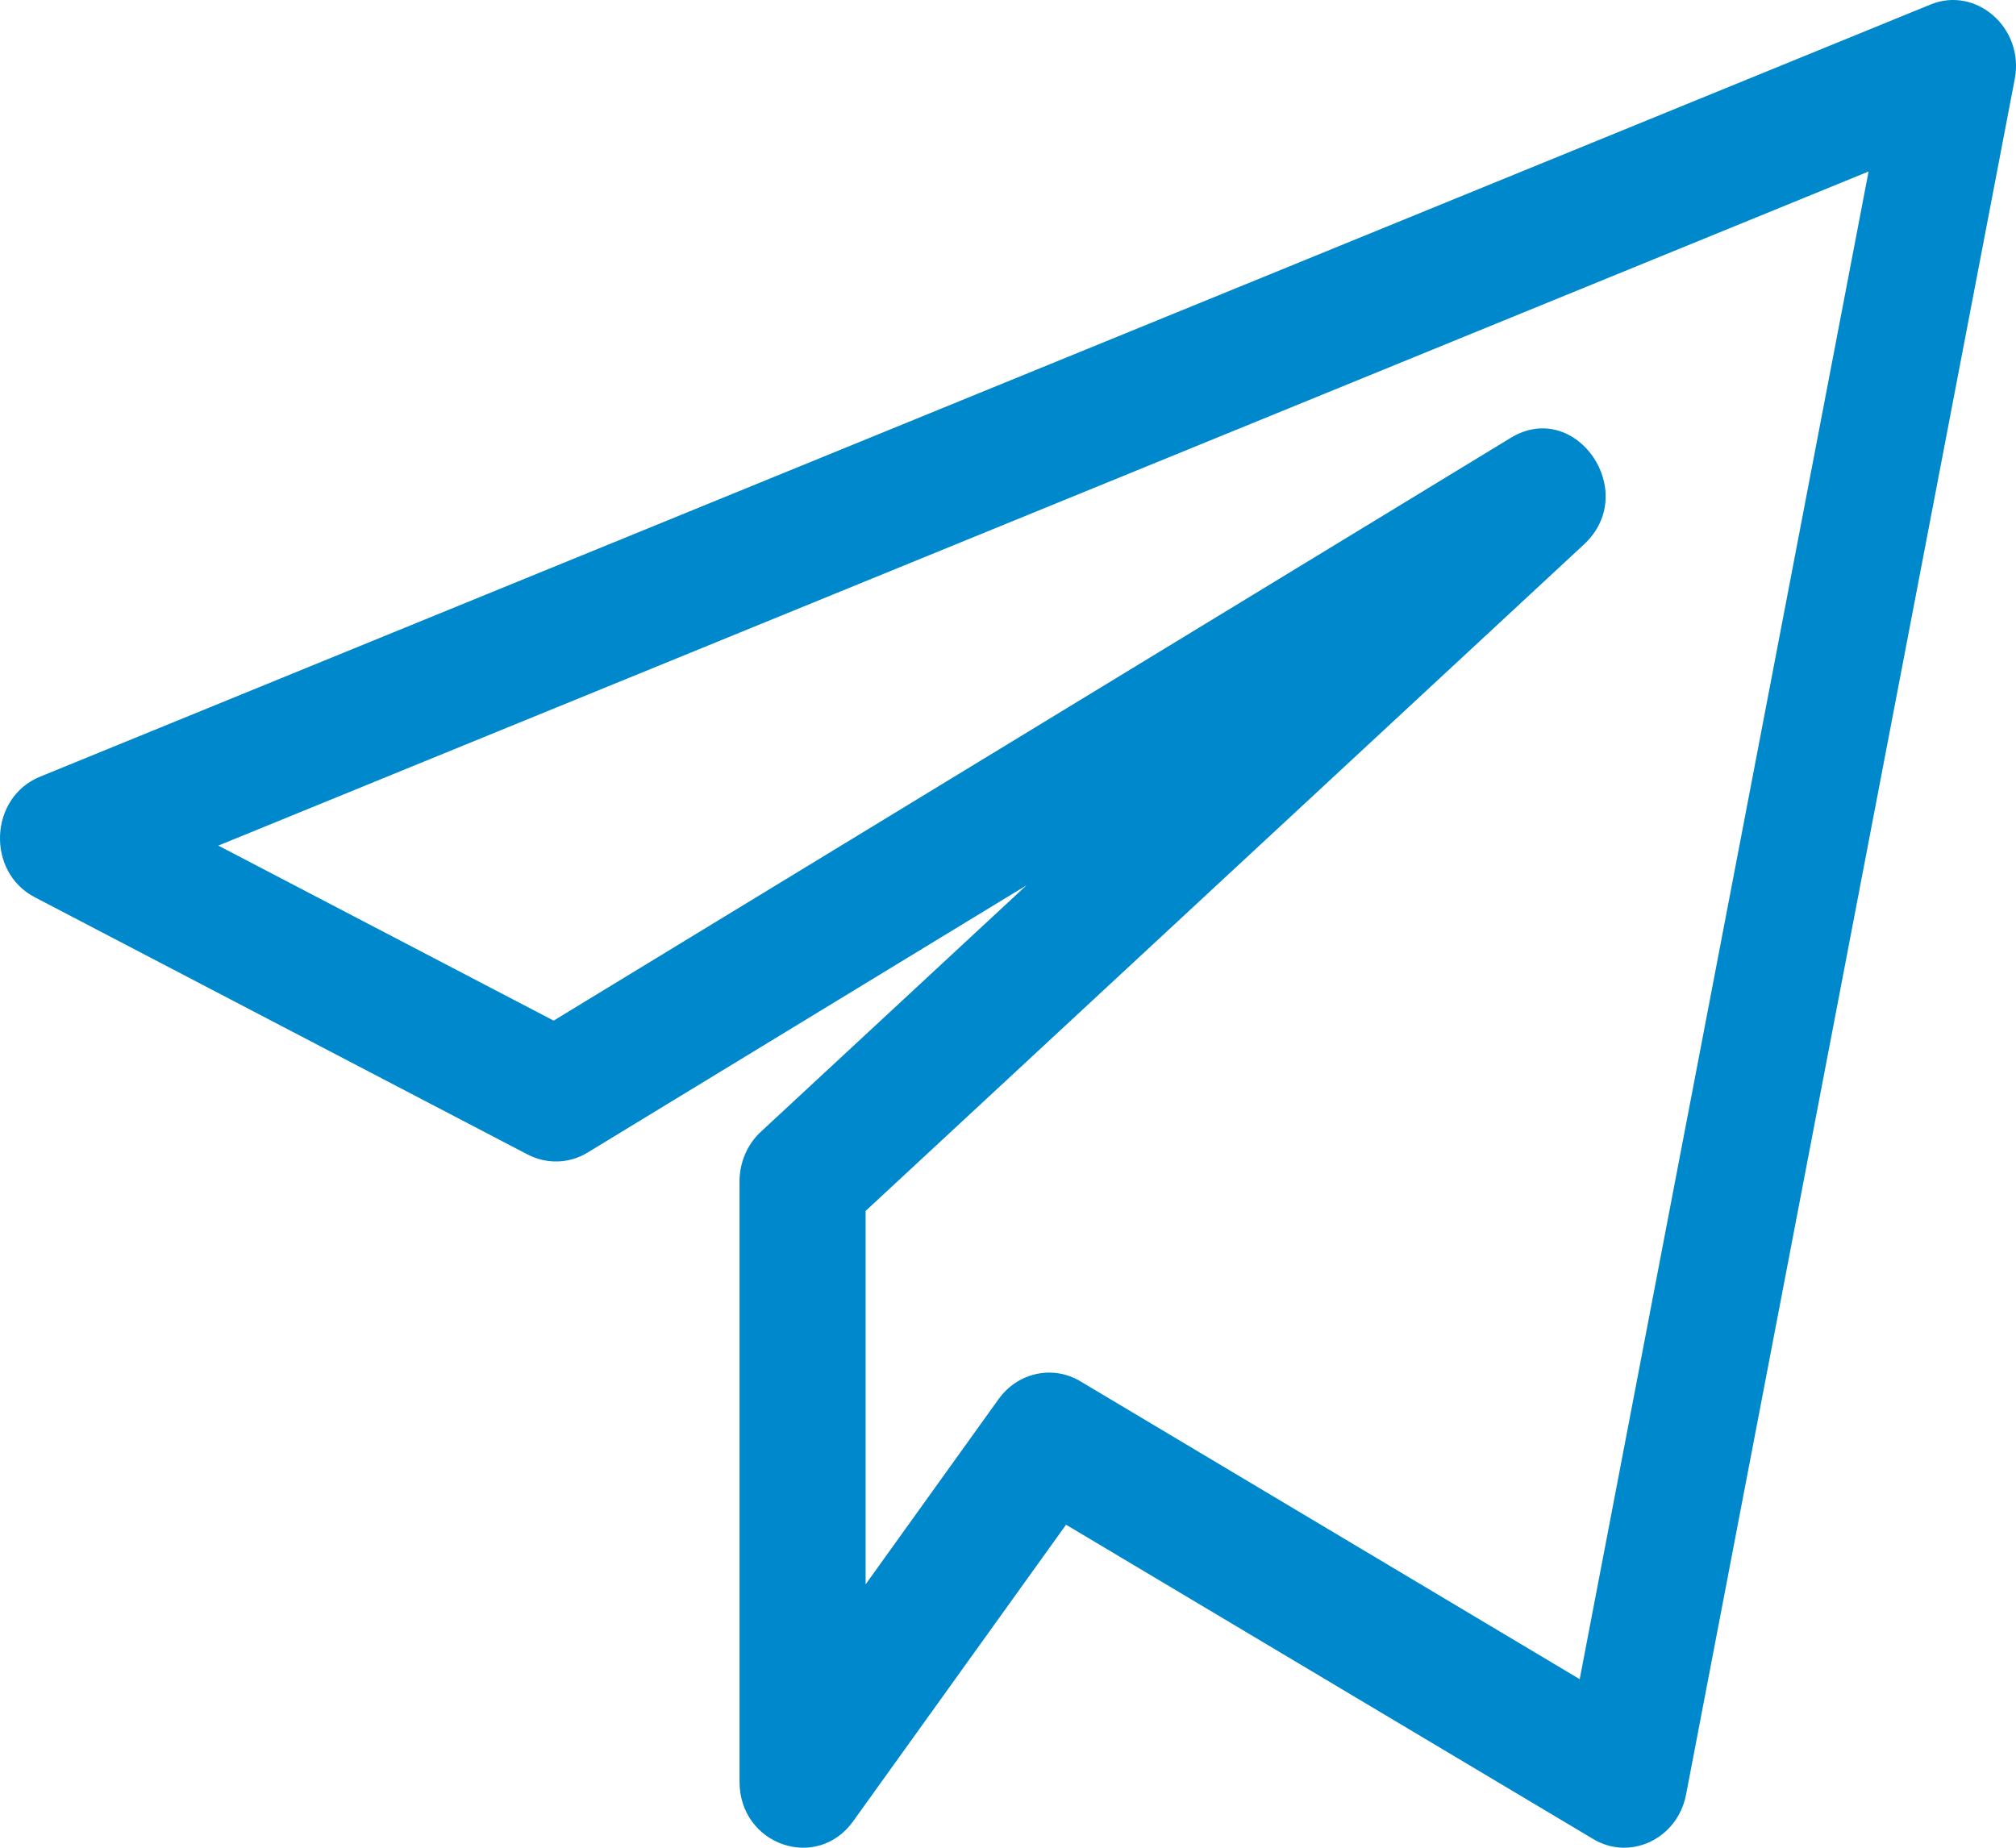
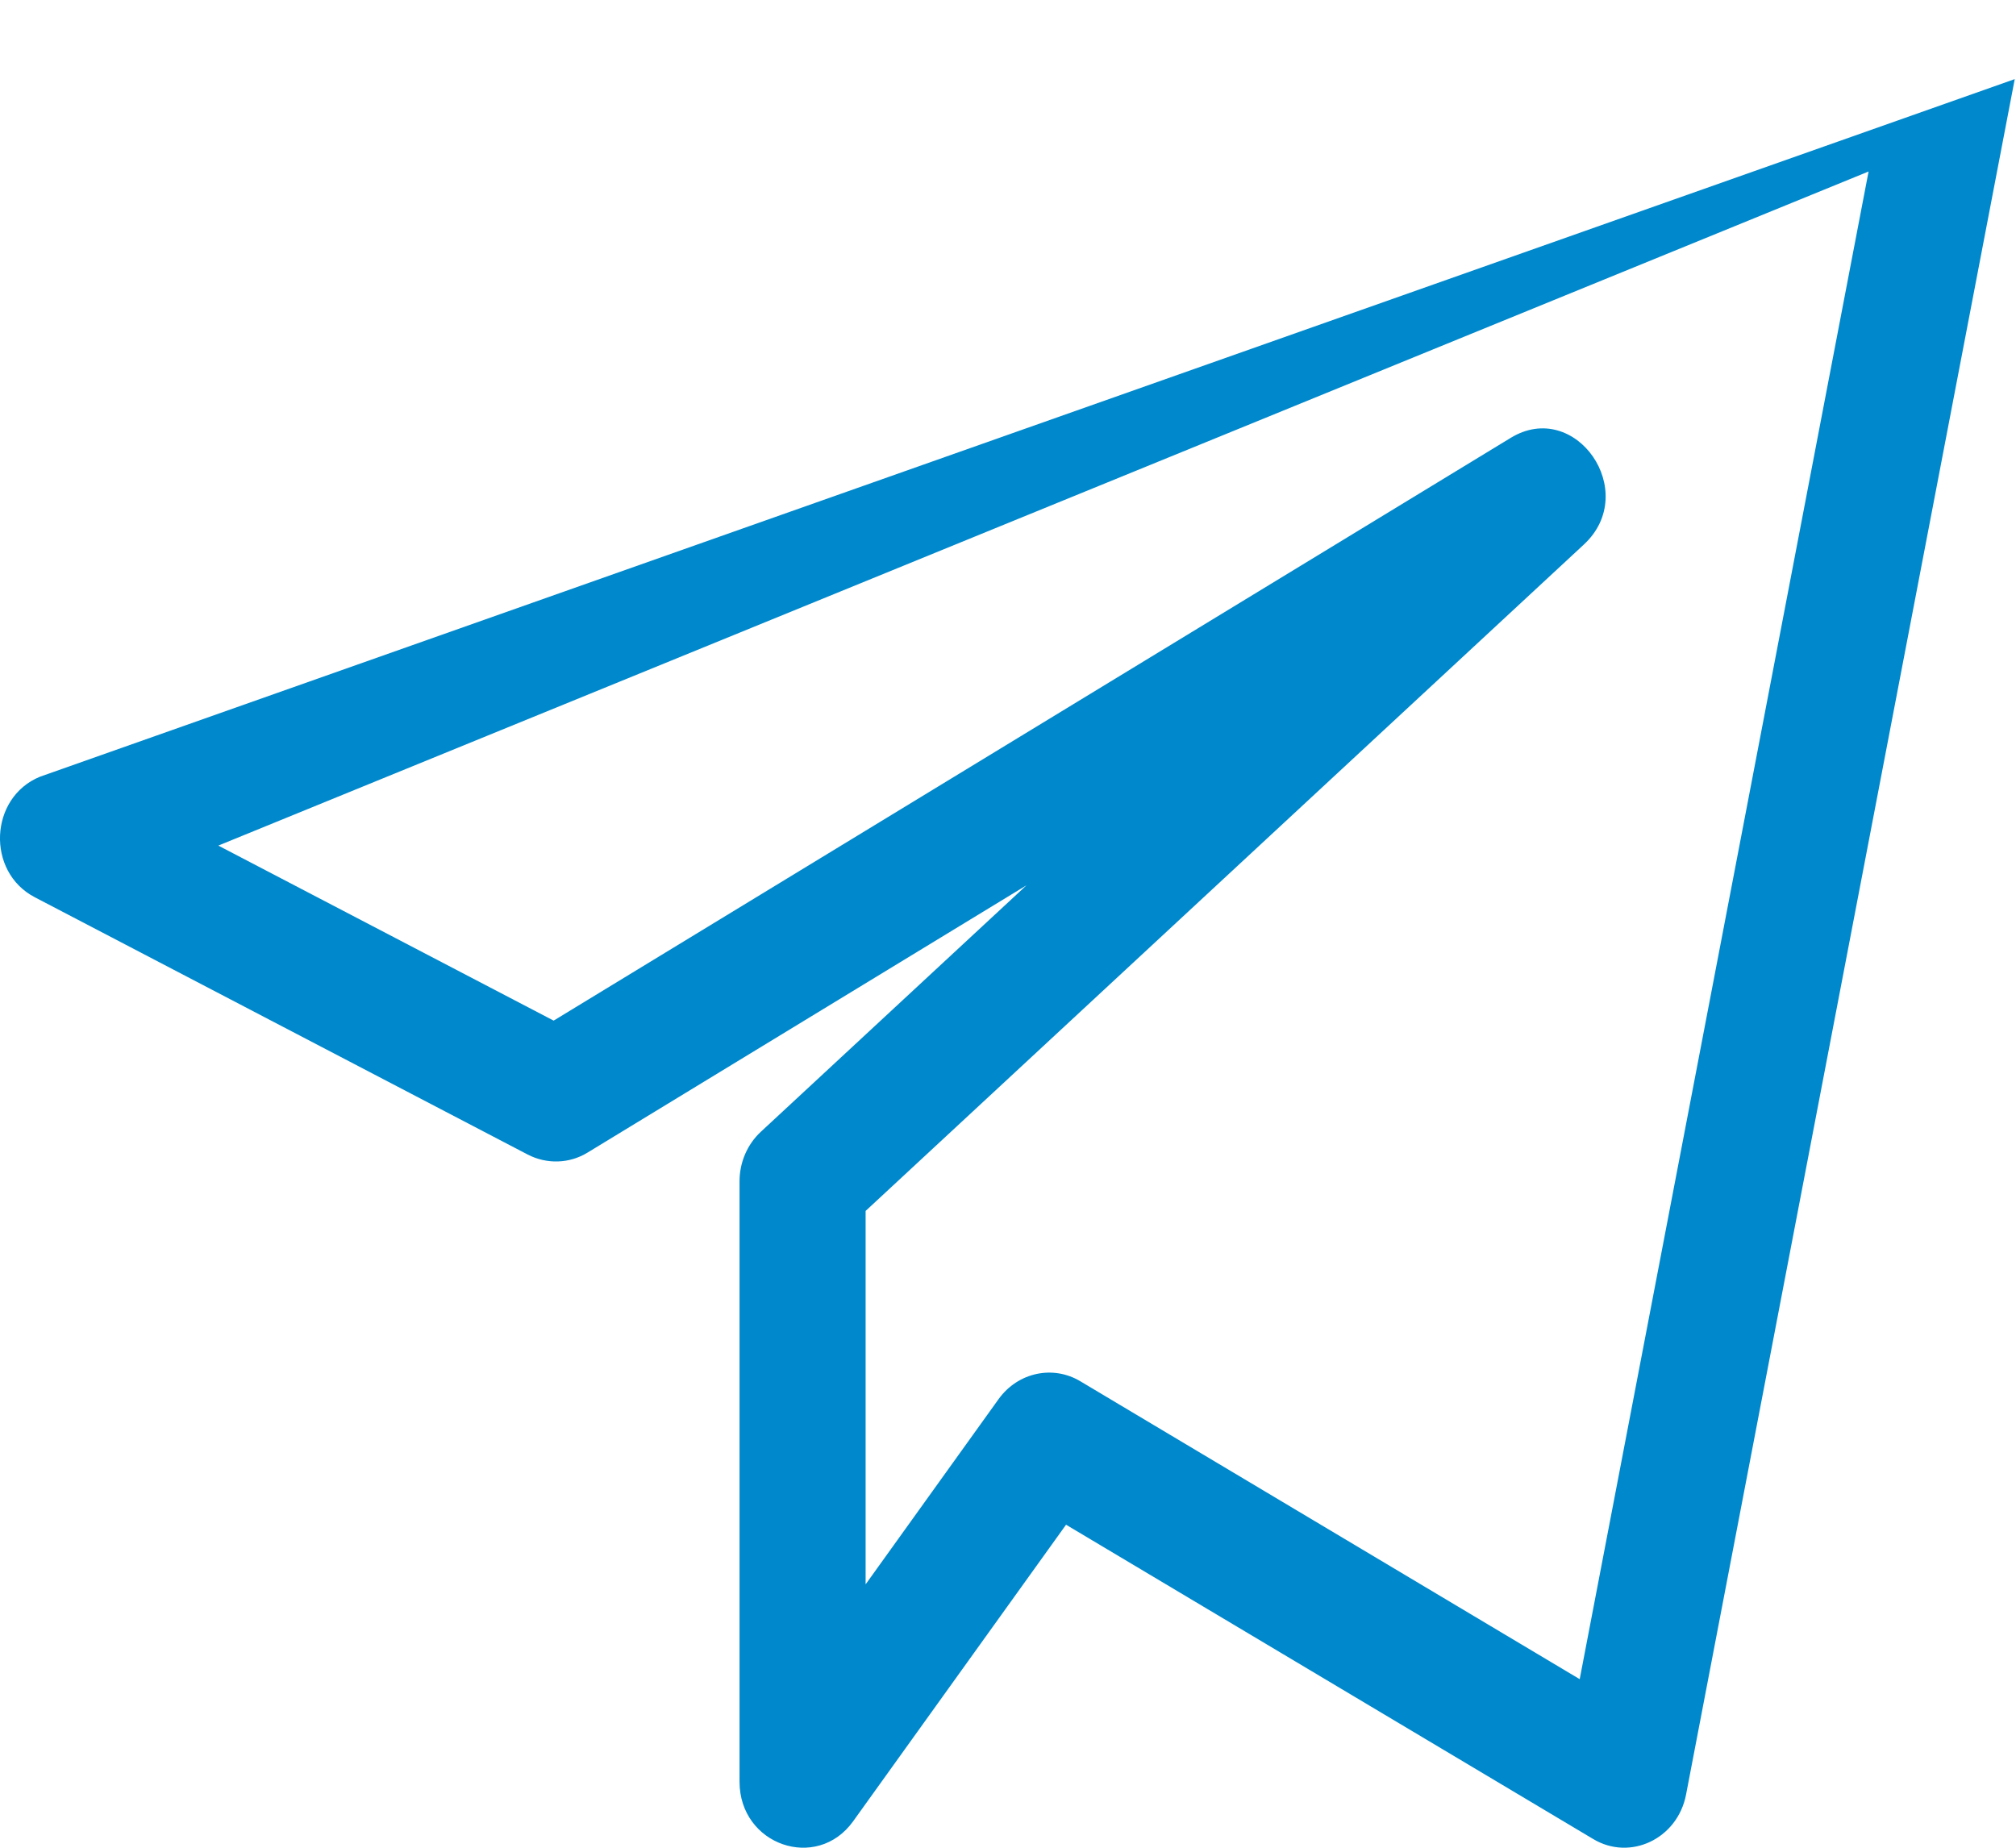
<svg xmlns="http://www.w3.org/2000/svg" width="24" height="22" viewBox="0 0 24 22" fill="none">
-   <path d="M0.414 10.683L6.283 13.747C6.51 13.864 6.778 13.856 6.995 13.723L12.22 10.541L9.057 13.476C8.896 13.626 8.804 13.84 8.804 14.065V21.214C8.804 21.968 9.723 22.286 10.155 21.687L12.691 18.154L18.966 21.896C19.406 22.161 19.97 21.895 20.072 21.368L23.985 0.942C24.102 0.329 23.519 -0.172 22.977 0.056L0.476 9.248C-0.128 9.495 -0.167 10.38 0.414 10.683ZM22.245 2.042L18.806 19.993L12.861 16.446C12.537 16.252 12.12 16.338 11.889 16.657L10.305 18.864V14.418L18.856 6.483C19.533 5.855 18.755 4.74 17.982 5.215L6.591 12.152L2.599 10.068L22.245 2.042Z" fill="#0088cc" />
+   <path d="M0.414 10.683L6.283 13.747C6.51 13.864 6.778 13.856 6.995 13.723L12.22 10.541L9.057 13.476C8.896 13.626 8.804 13.84 8.804 14.065V21.214C8.804 21.968 9.723 22.286 10.155 21.687L12.691 18.154L18.966 21.896C19.406 22.161 19.97 21.895 20.072 21.368L23.985 0.942L0.476 9.248C-0.128 9.495 -0.167 10.38 0.414 10.683ZM22.245 2.042L18.806 19.993L12.861 16.446C12.537 16.252 12.12 16.338 11.889 16.657L10.305 18.864V14.418L18.856 6.483C19.533 5.855 18.755 4.74 17.982 5.215L6.591 12.152L2.599 10.068L22.245 2.042Z" fill="#0088cc" />
</svg>